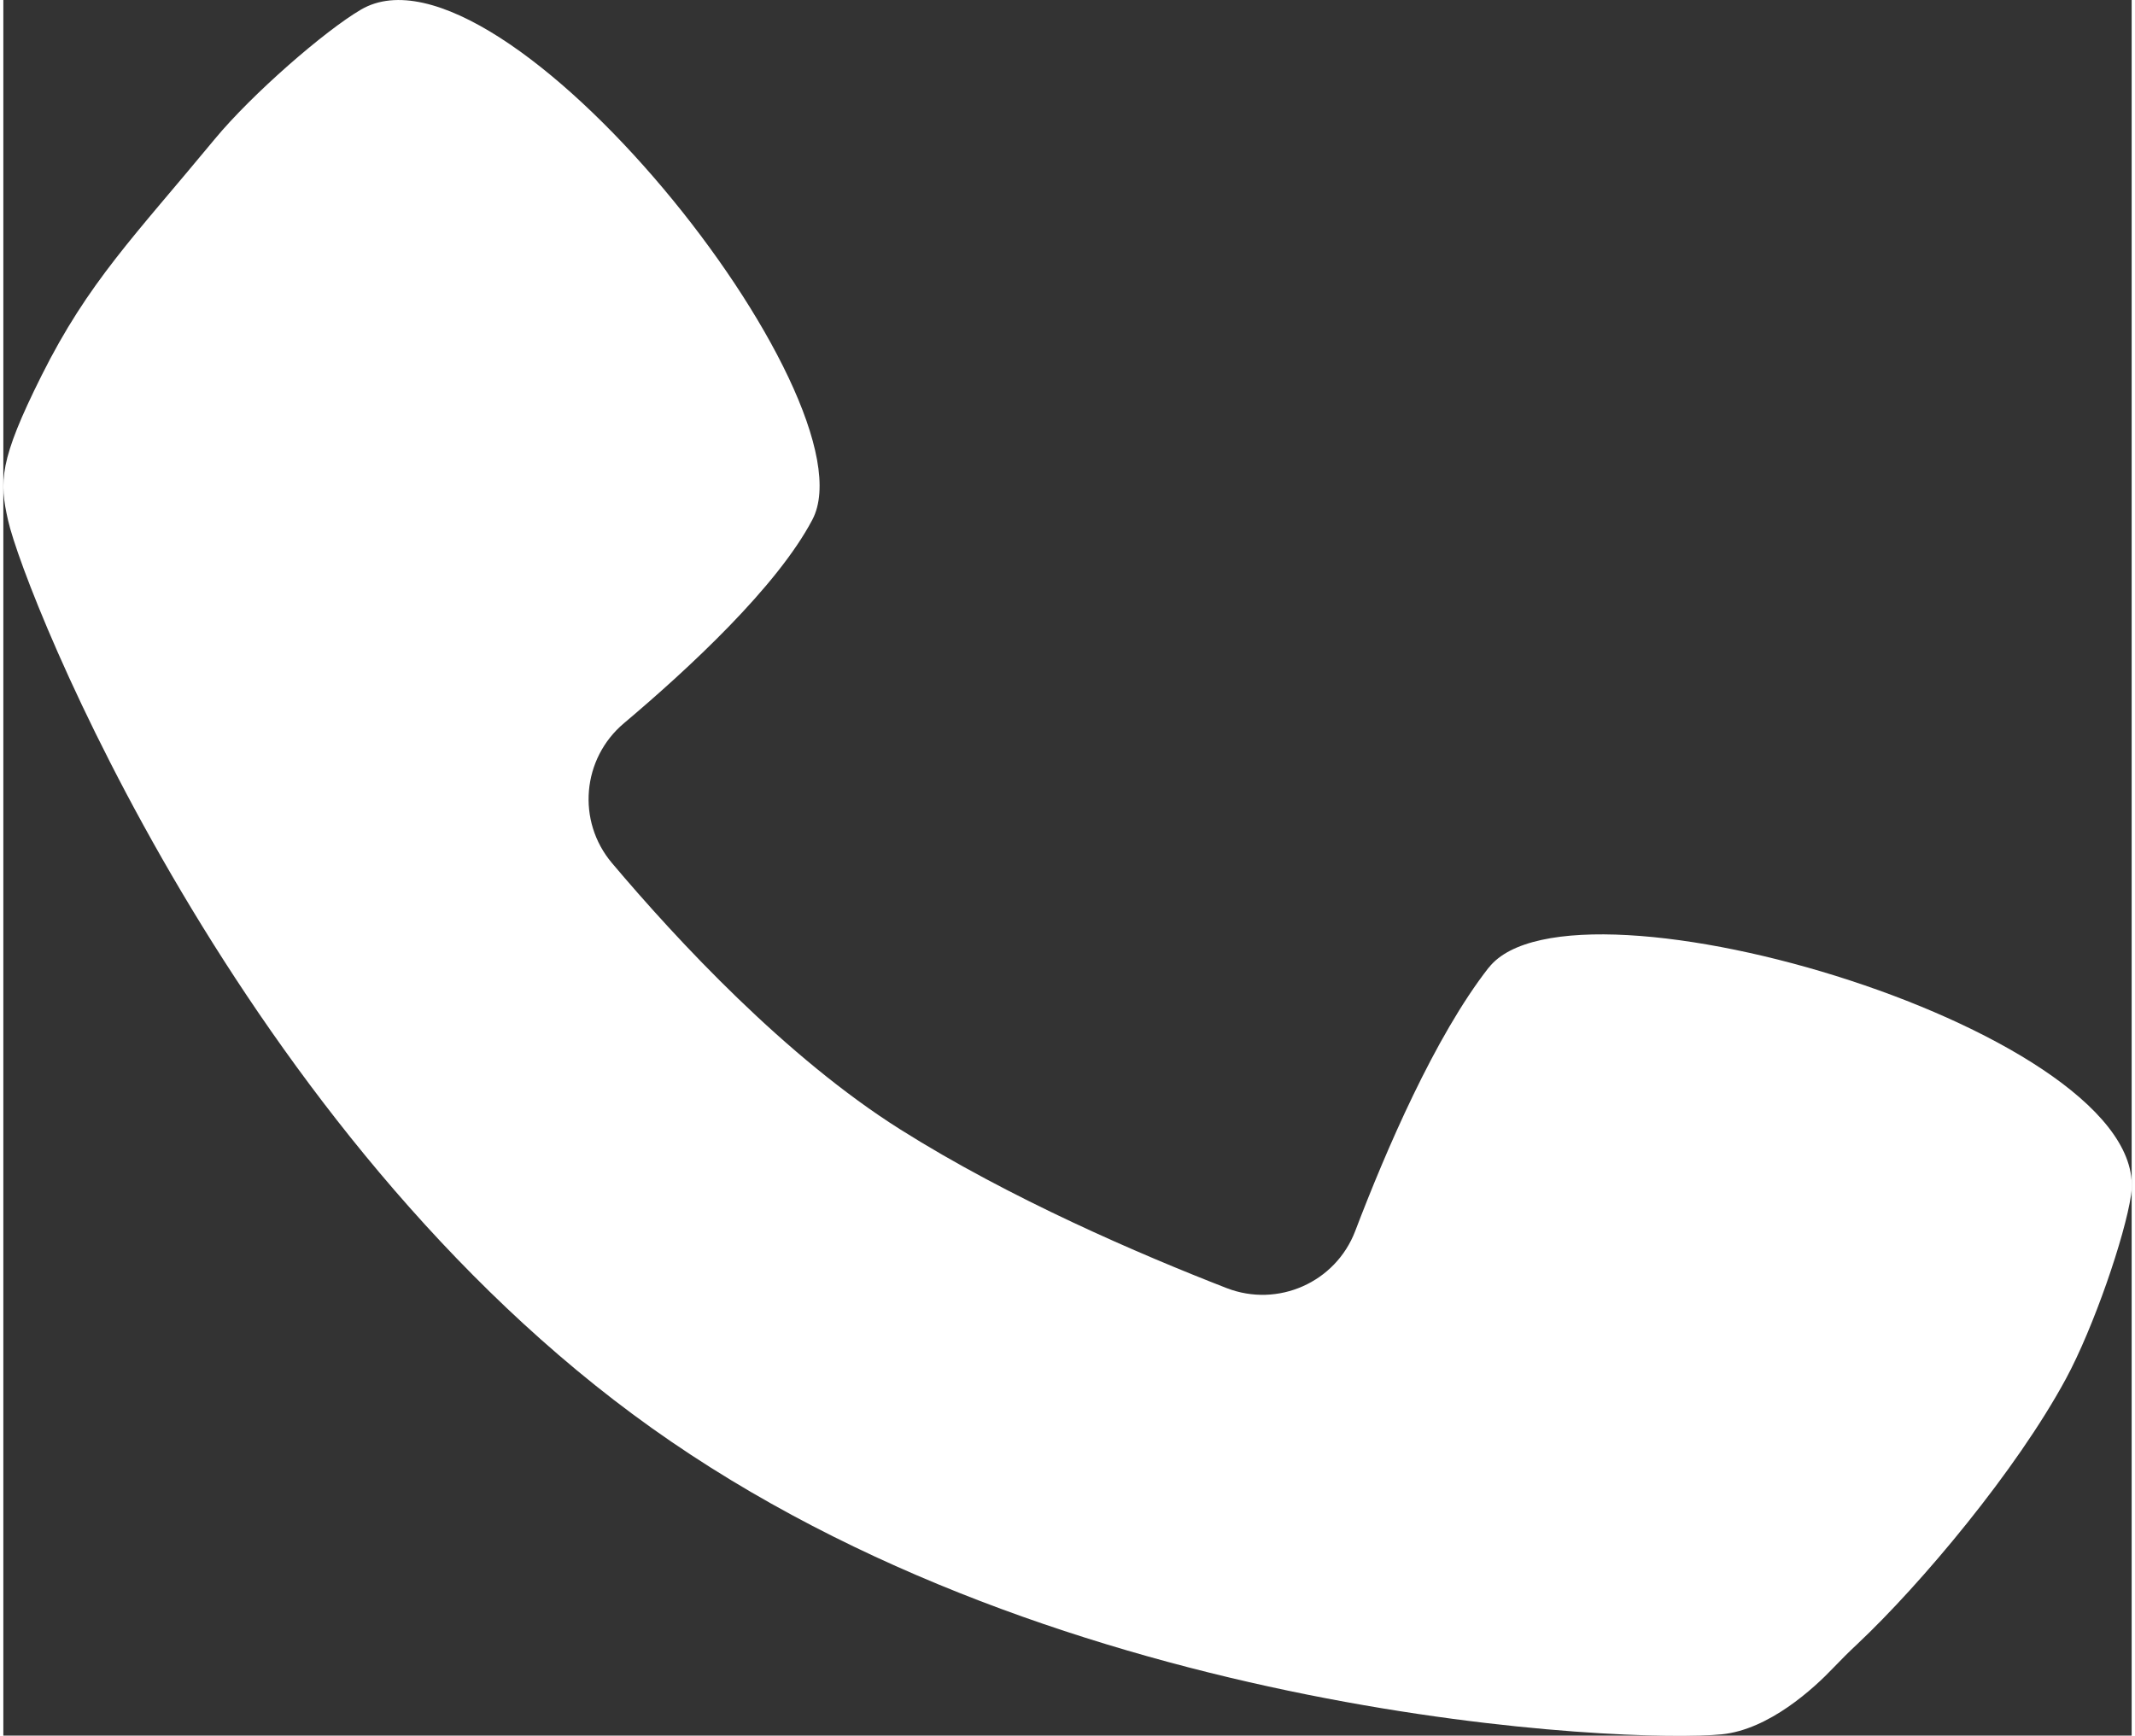
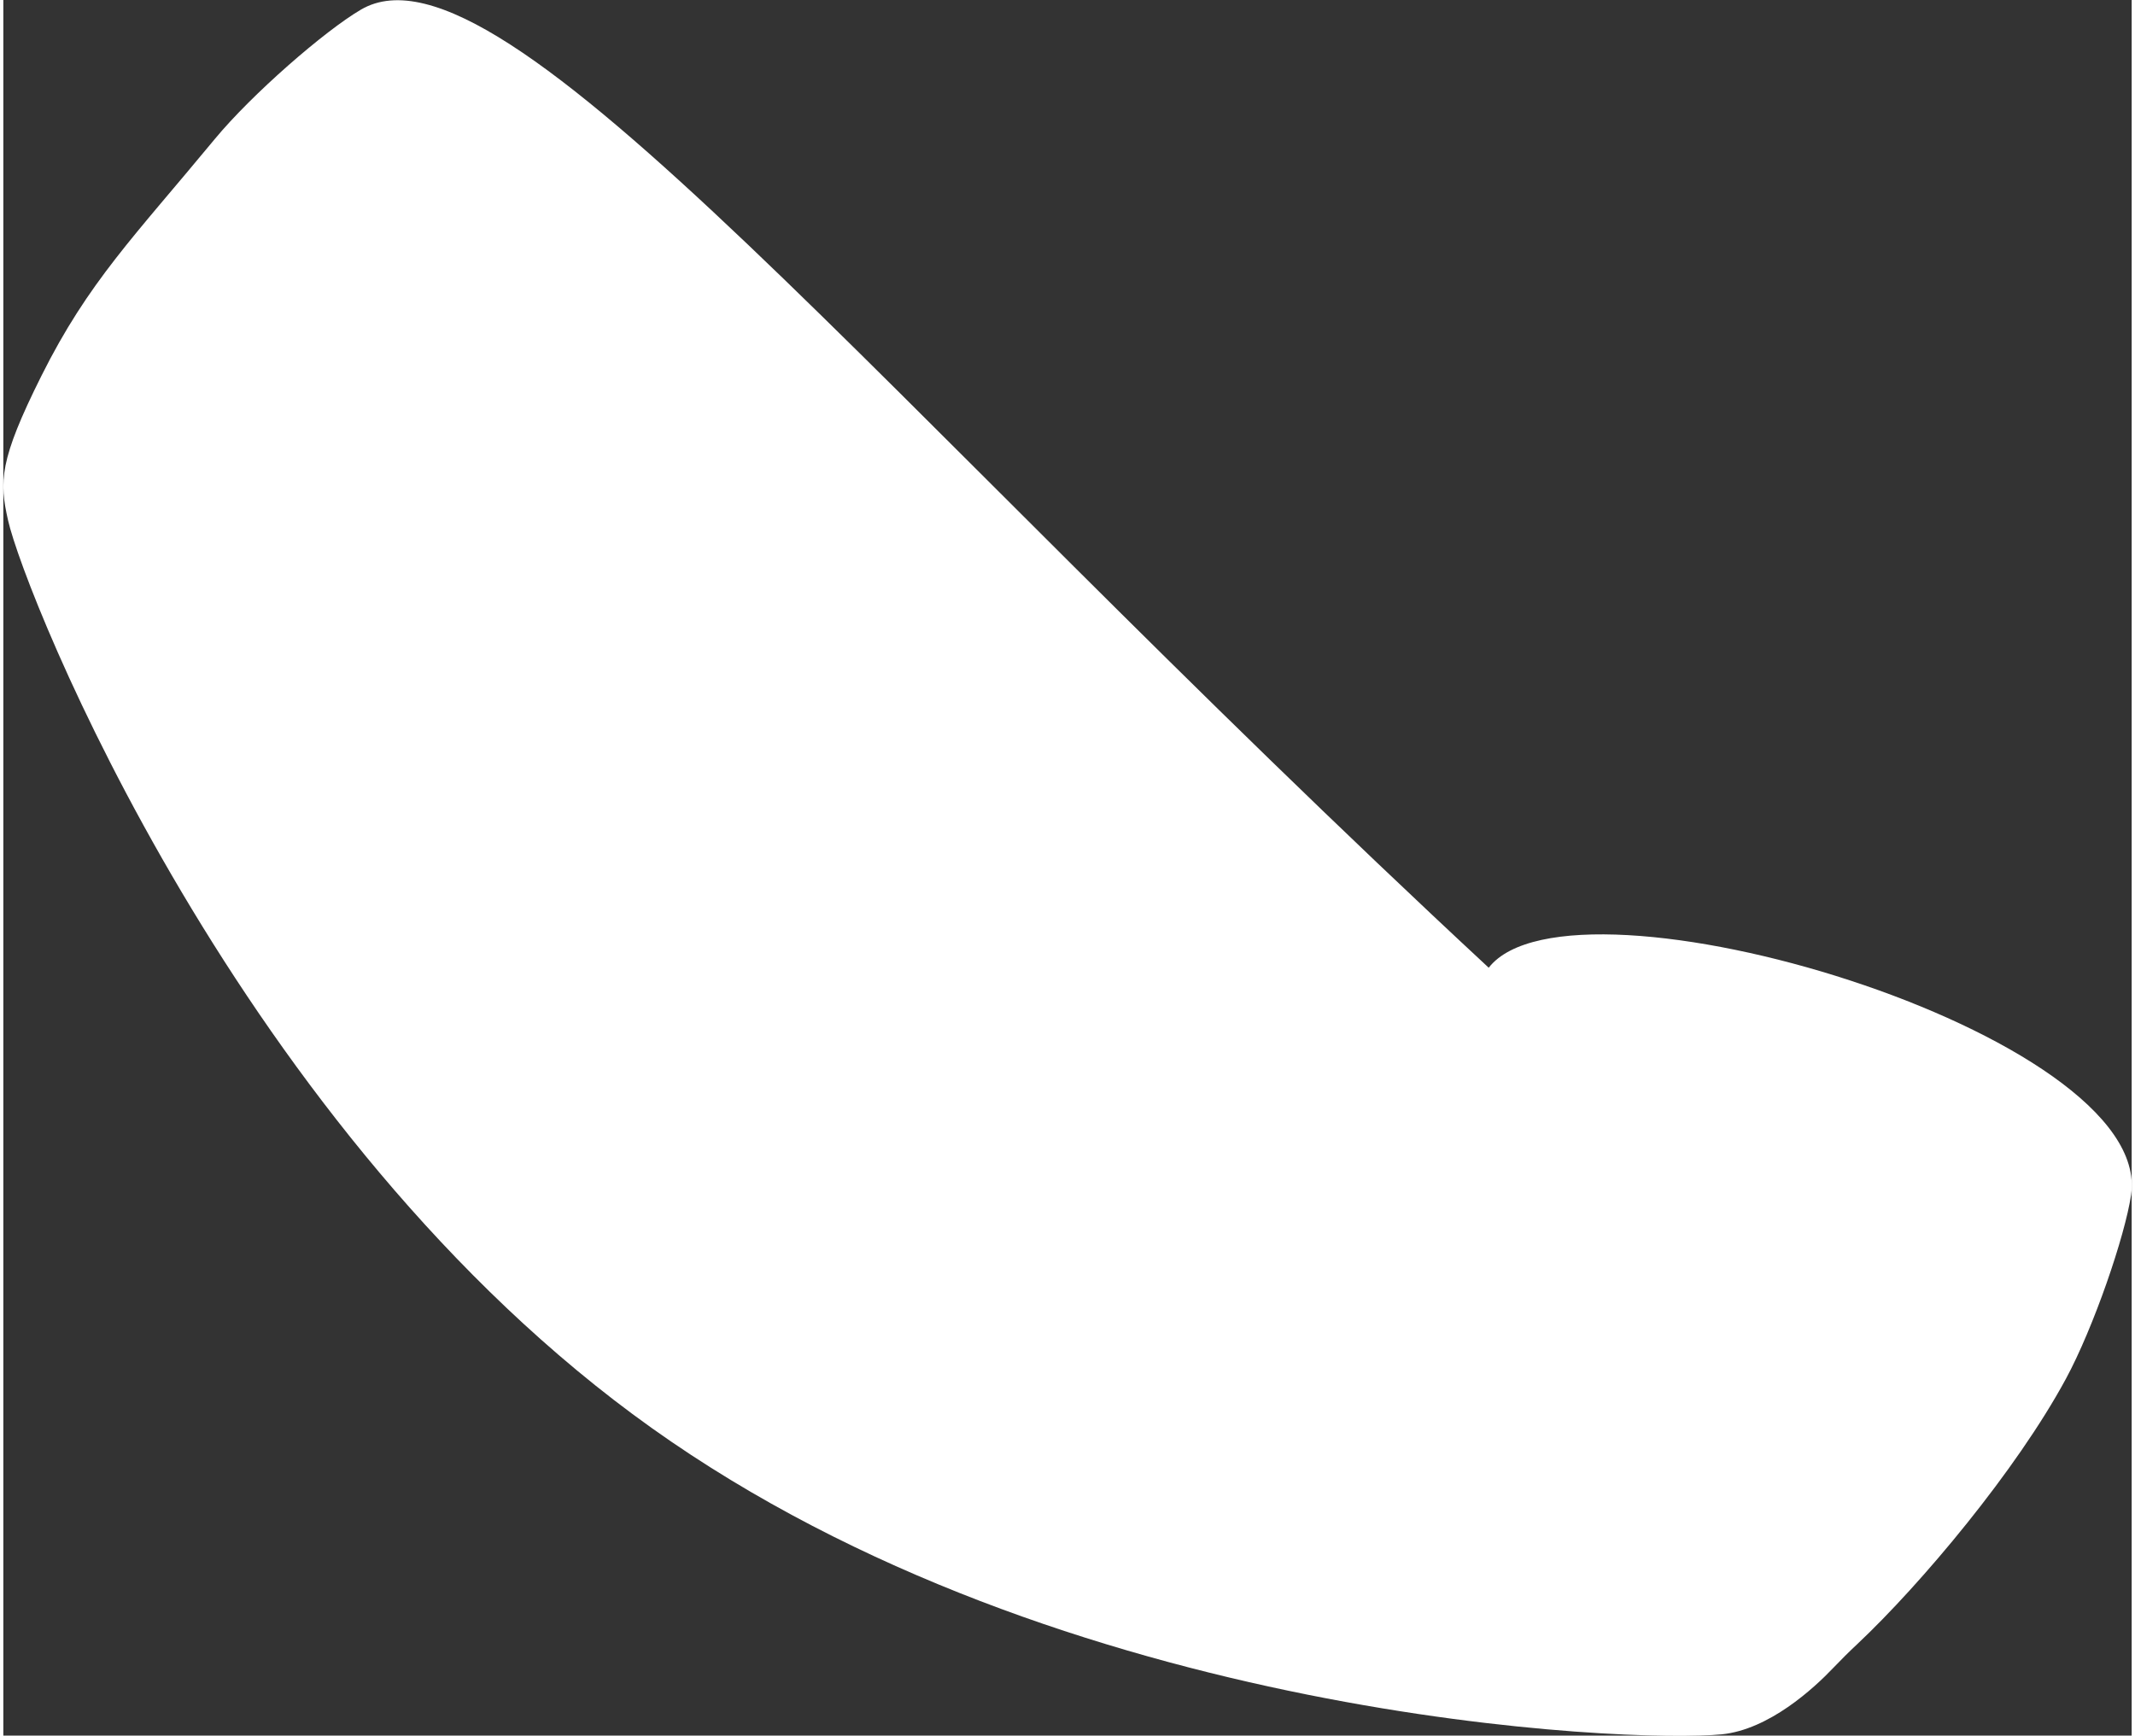
<svg xmlns="http://www.w3.org/2000/svg" id="Ebene_2" data-name="Ebene 2" viewBox="0 0 184.23 150.25" width="123" height="100">
  <rect x="0" y="0" width="184.23" height="150.25" fill="#333333" stroke="none" />
  <defs>
    <style>
      .cls-1 {
        fill: #fff;
      }
    </style>
  </defs>
  <g id="kontakt_icons" data-name="kontakt icons">
-     <path class="cls-1" d="M128.57,83.77c-4.66,5.97-8.9,15.85-11.55,22.8-1.7,4.45-6.69,6.66-11.13,4.94-7.48-2.91-18.74-7.74-28.24-13.73-9.89-6.23-19.29-16.34-24.97-23.07-3.06-3.63-2.59-9.04,1.04-12.1,5.61-4.73,13.26-11.82,16.31-17.62C75.55,34.54,43.13-6.29,30.96.83c-3.13,1.83-9.44,7.32-12.65,11.2-7,8.47-10.94,12.36-15,20.48C-.38,39.89-.35,41.69.41,45.05c1.46,6.46,20.03,53.15,55.71,78.57s84.81,27.3,92.63,26.52c4.09-.41,7.97-3.98,9.65-5.75.68-.71,1.38-1.41,2.1-2.08,5.5-5.18,13.75-15.01,18.04-22.95,2.39-4.42,5.11-12.34,5.64-15.92,2.04-13.95-48.33-28.98-55.6-19.67Z" />
+     <path class="cls-1" d="M128.57,83.77C75.55,34.54,43.13-6.29,30.96.83c-3.13,1.83-9.44,7.32-12.65,11.2-7,8.47-10.94,12.36-15,20.48C-.38,39.89-.35,41.69.41,45.05c1.46,6.46,20.03,53.15,55.71,78.57s84.81,27.3,92.63,26.52c4.09-.41,7.97-3.98,9.65-5.75.68-.71,1.38-1.41,2.1-2.08,5.5-5.18,13.75-15.01,18.04-22.95,2.39-4.42,5.11-12.34,5.64-15.92,2.04-13.95-48.33-28.98-55.6-19.67Z" />
  </g>
</svg>